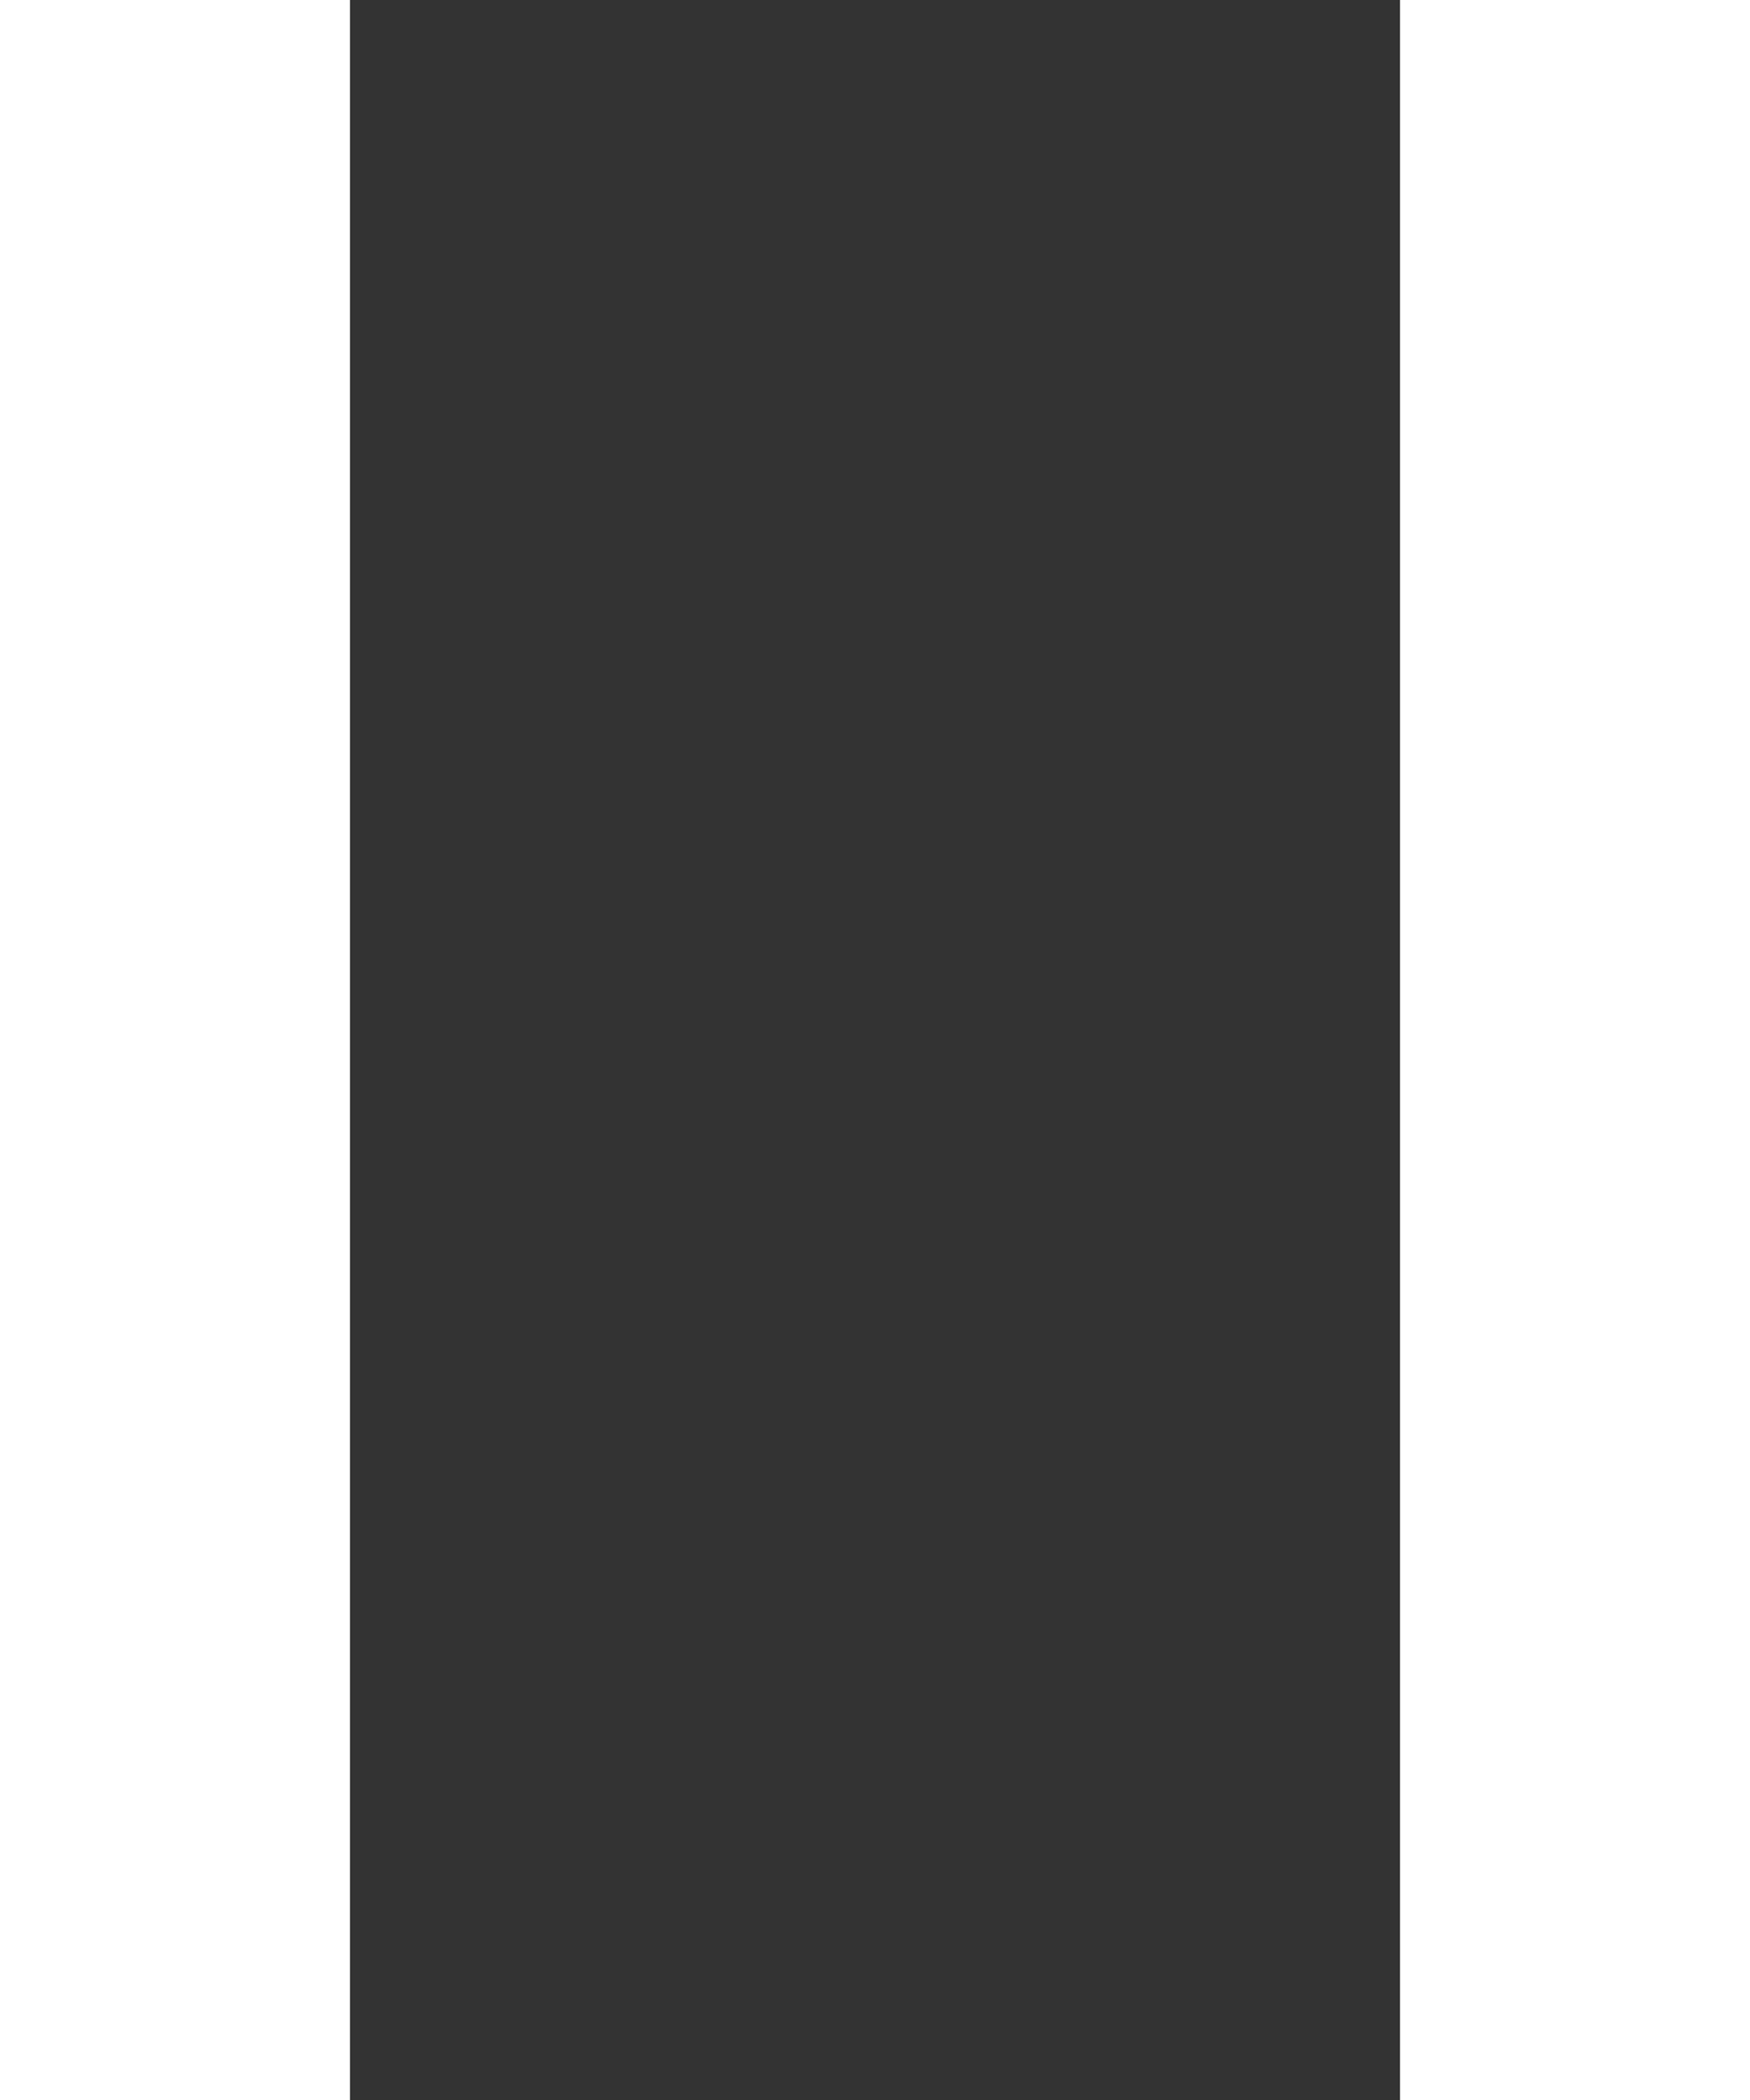
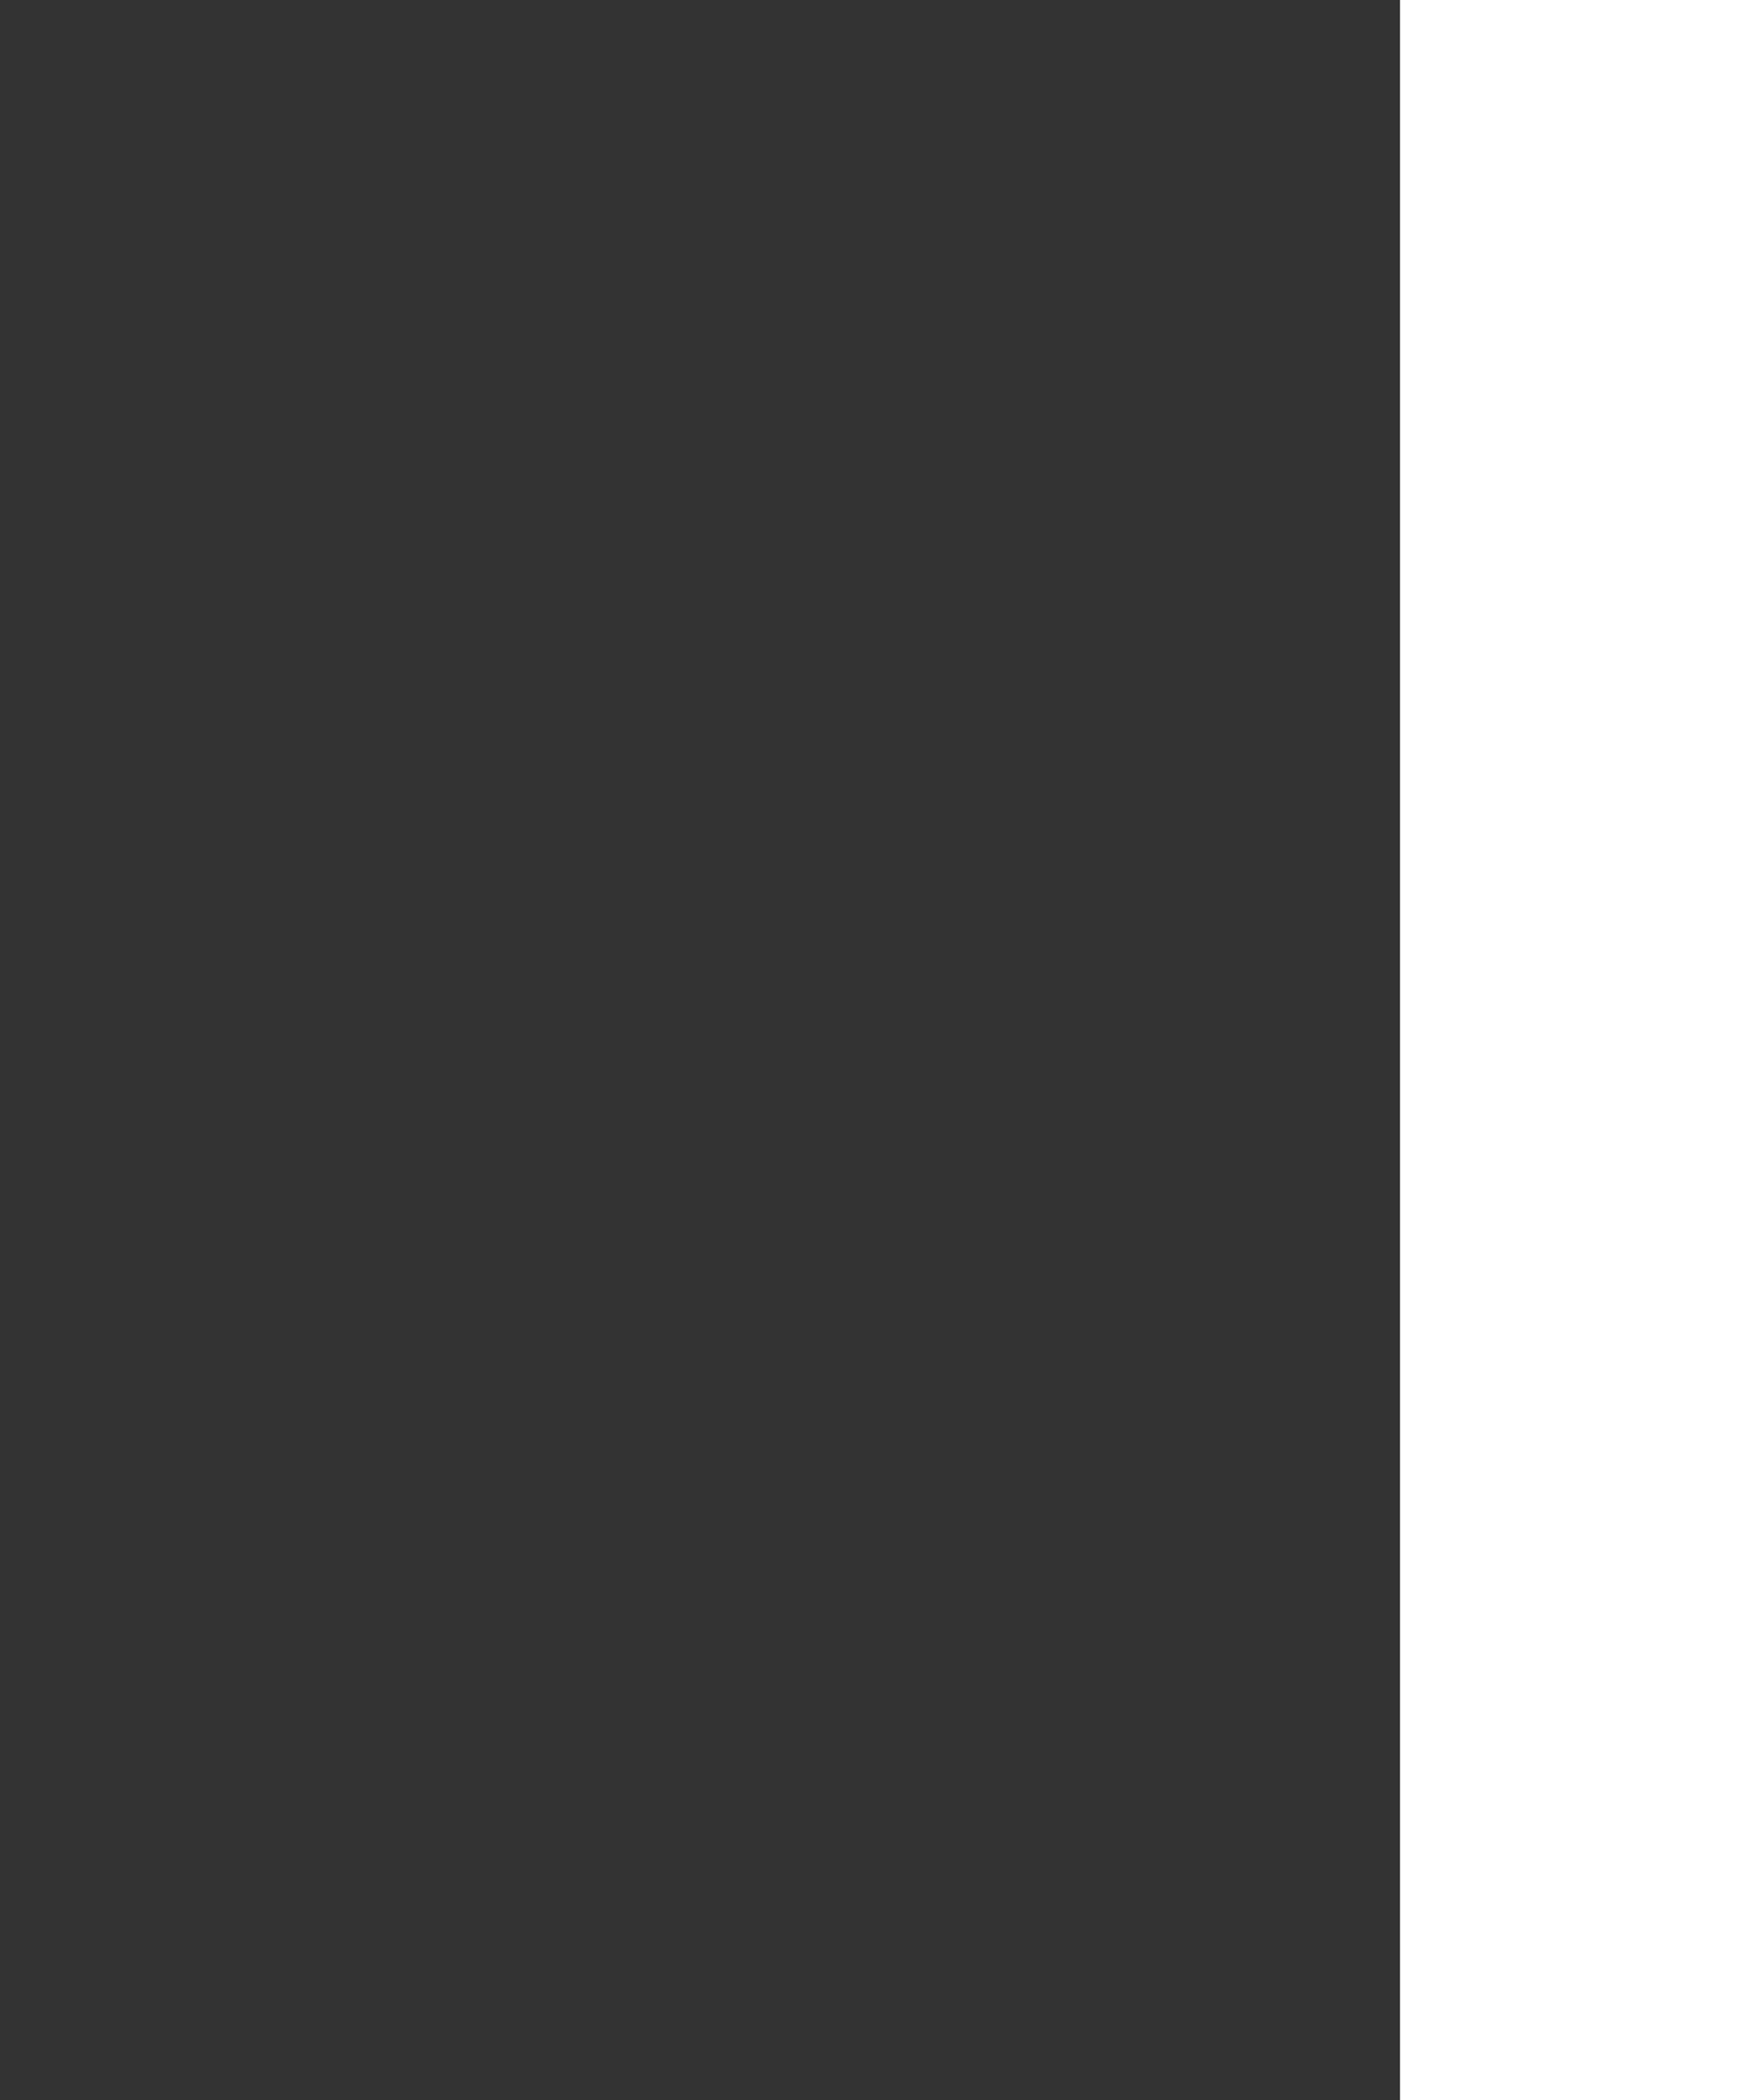
<svg xmlns="http://www.w3.org/2000/svg" width="10" height="12" viewBox="0 0 10 12" fill="none">
  <rect x="0" y="0" width="10" height="12" fill="#333333" stroke="none" />
-   <rect width="2" height="12" fill="white" />
  <rect x="8" width="2" height="12" fill="white" />
</svg>